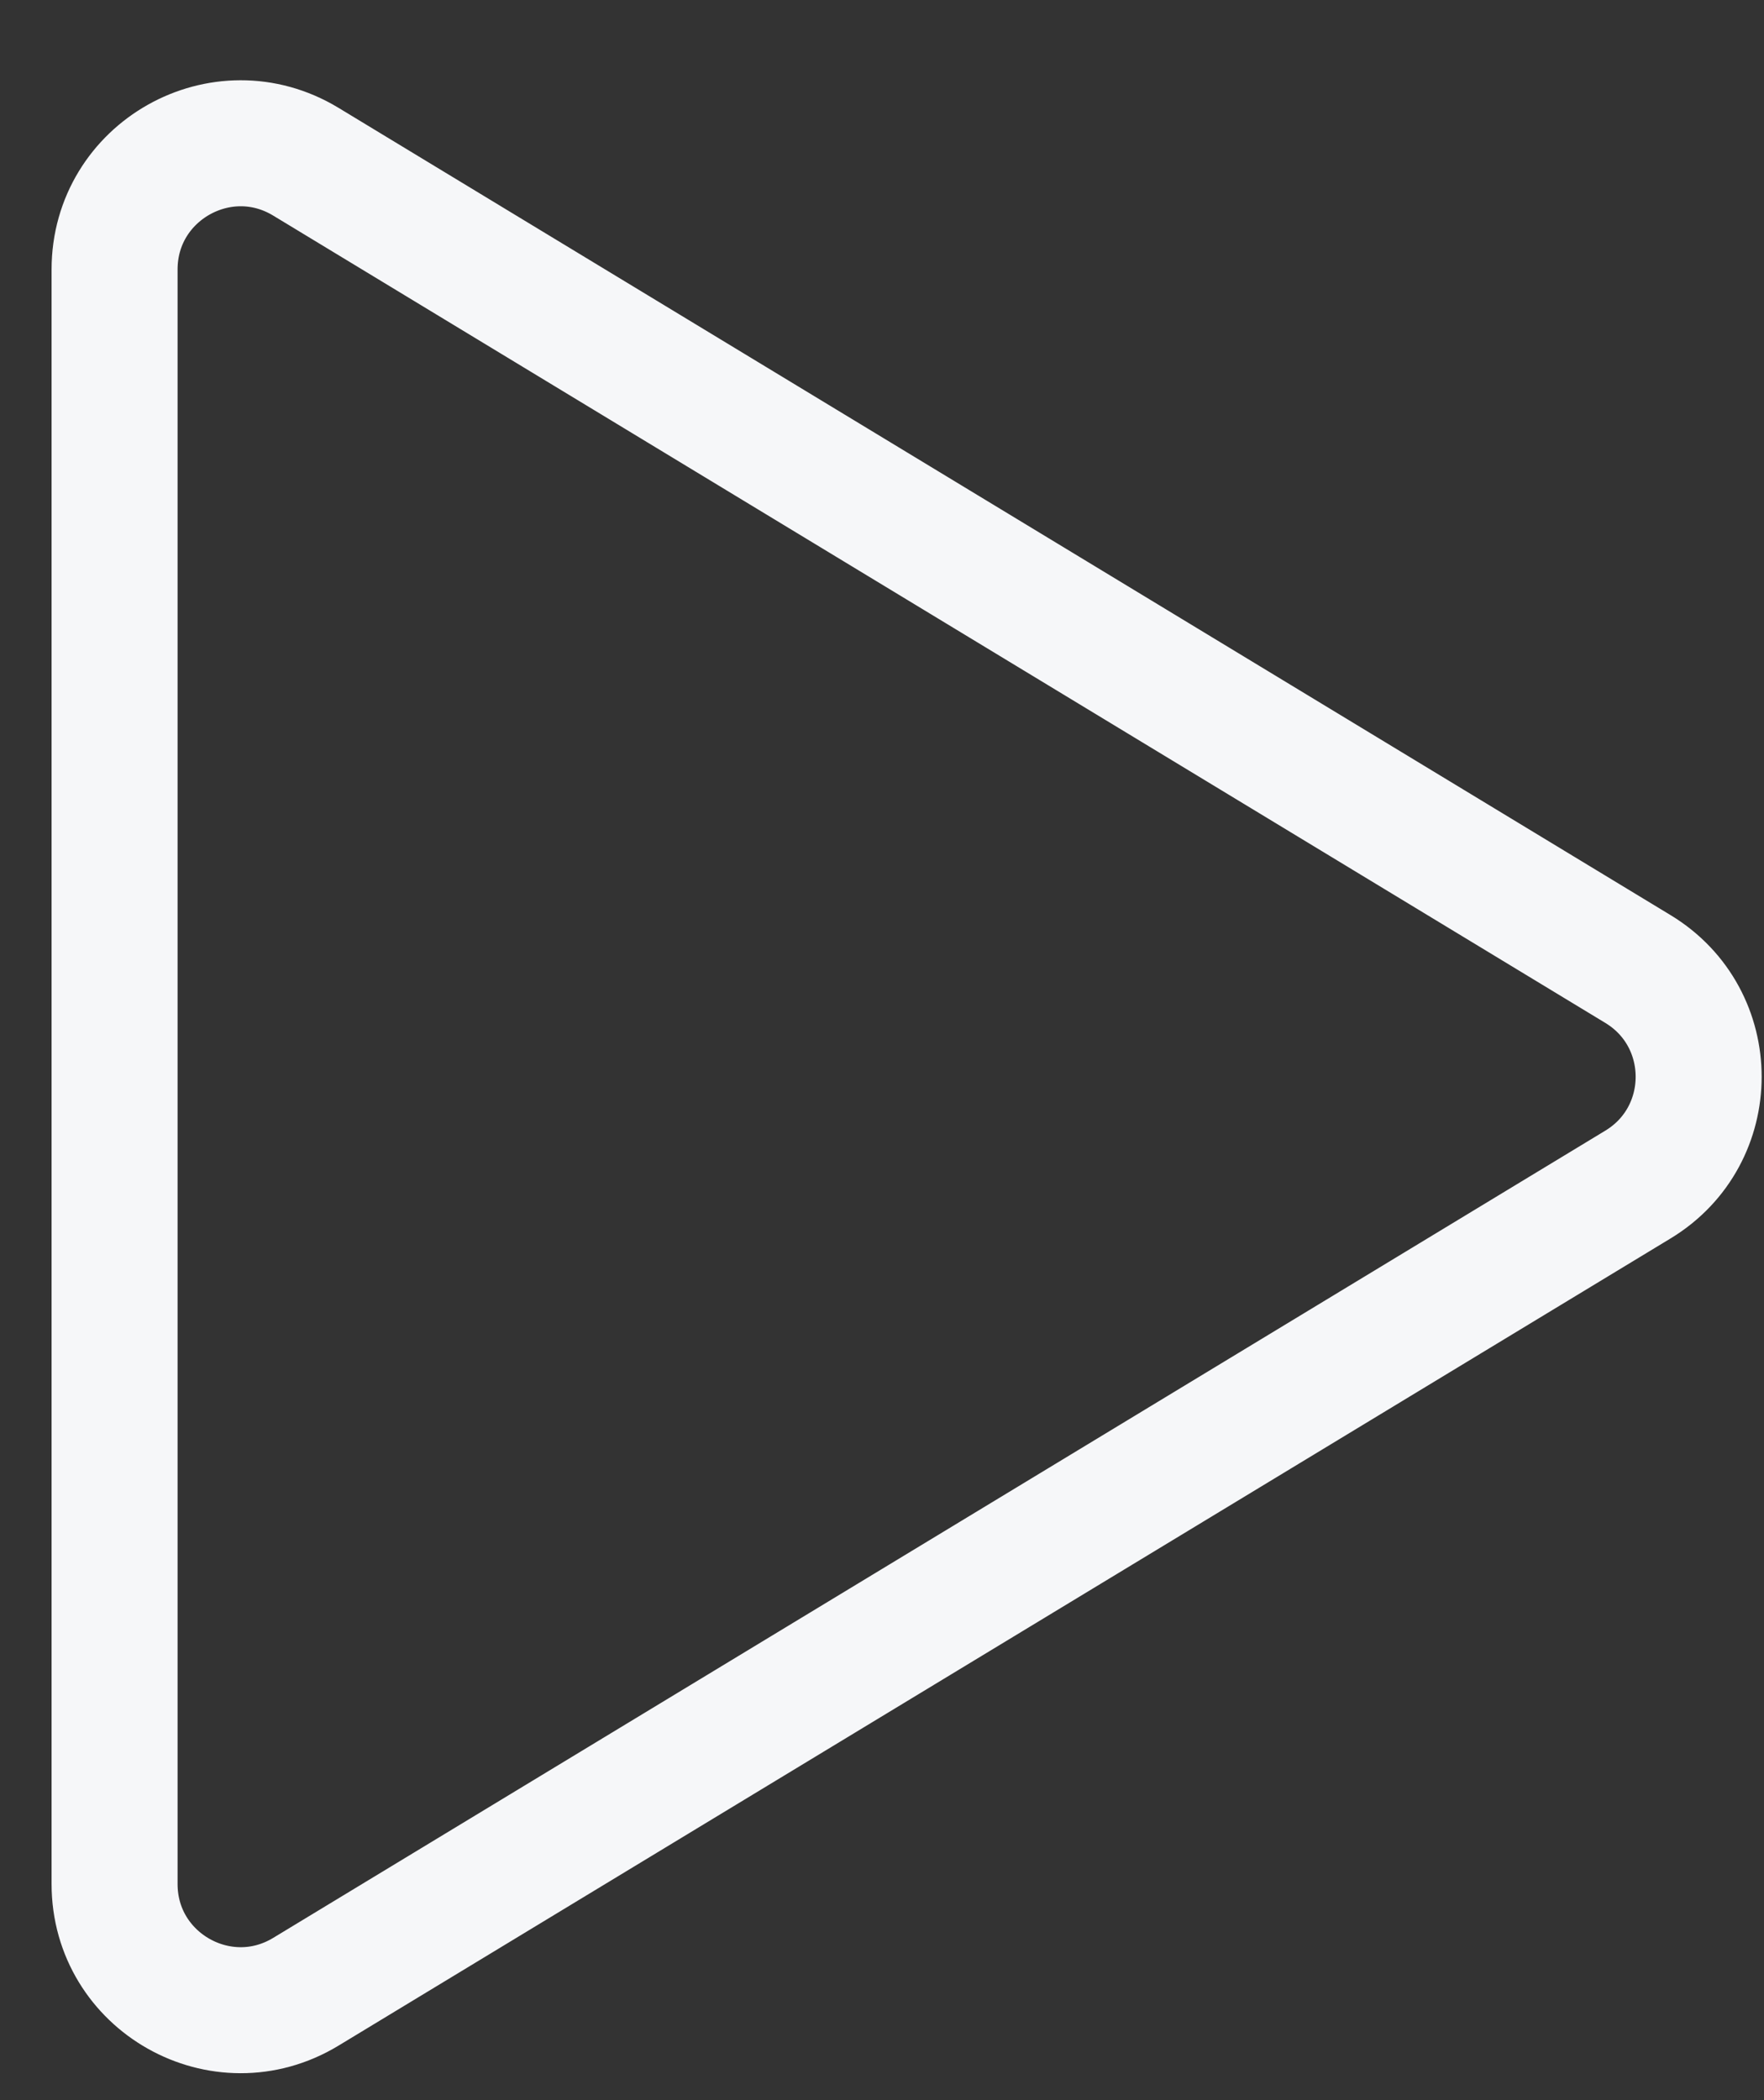
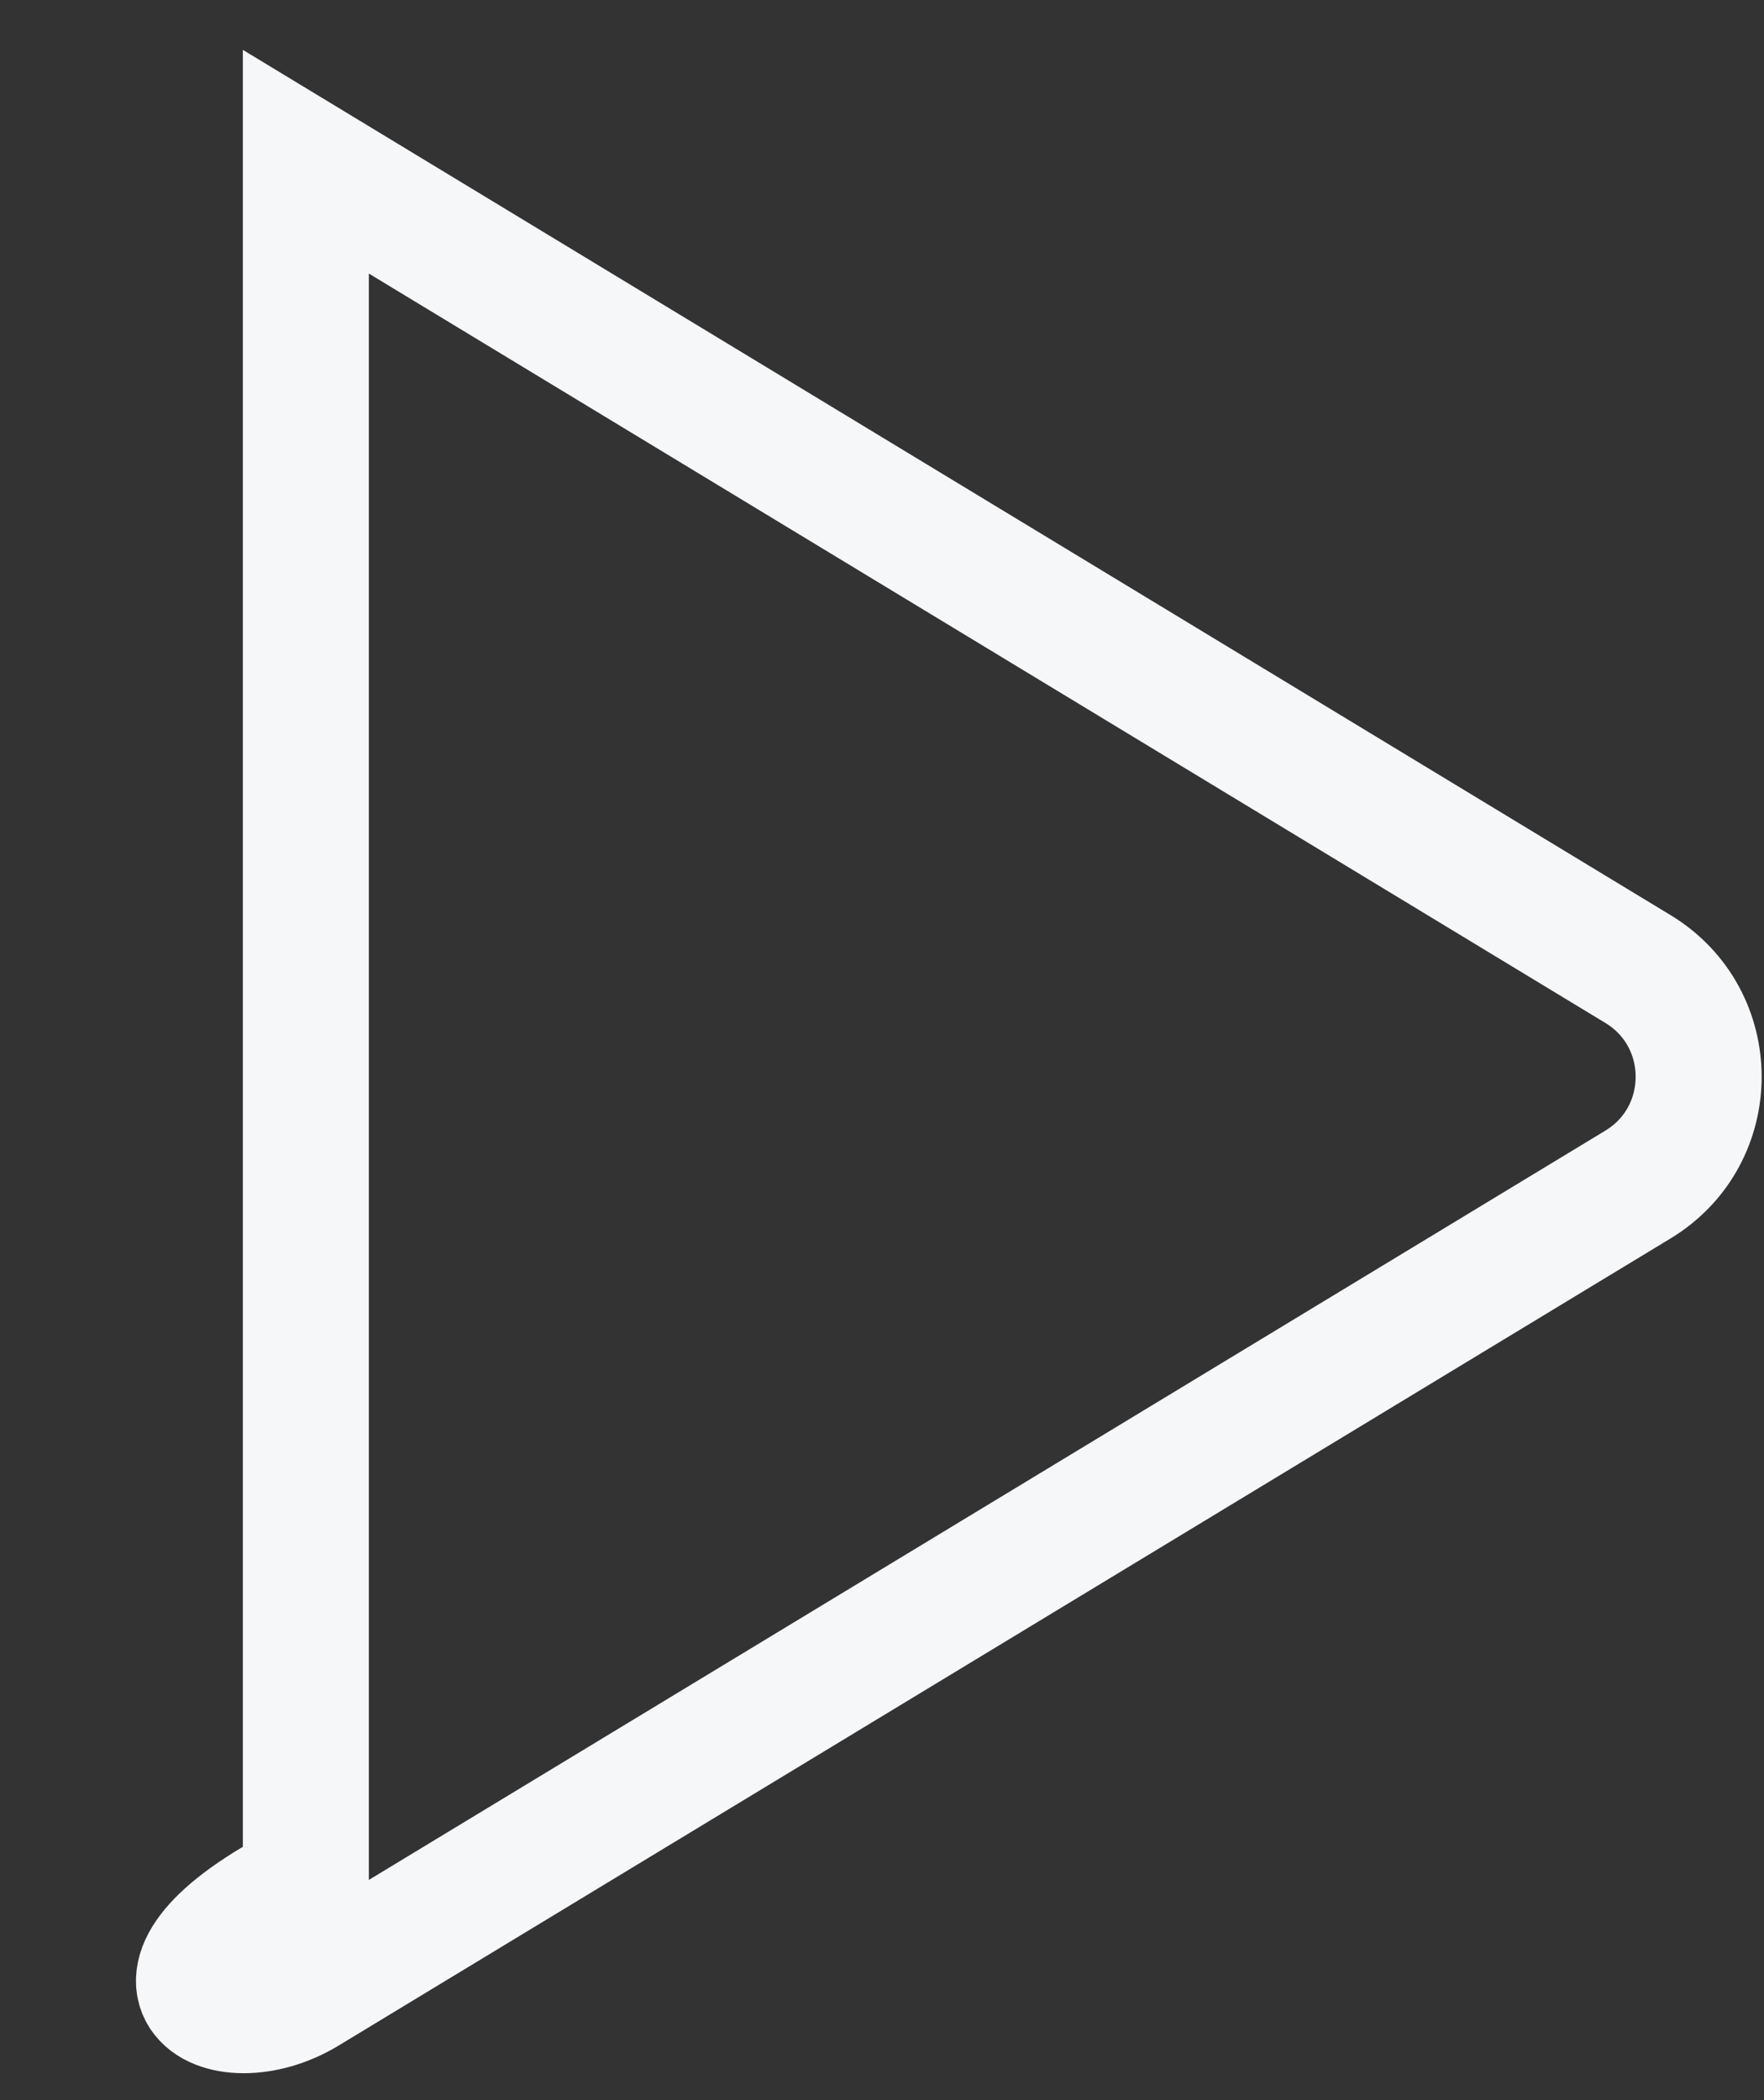
<svg xmlns="http://www.w3.org/2000/svg" width="21" height="25" viewBox="0 0 21 25" fill="none">
  <rect x="0" y="0" width="21" height="25" fill="#333333" stroke="none" />
-   <path fill-rule="evenodd" clip-rule="evenodd" d="M3.641 1.925C2.641 1.319 1.364 2.039 1.364 3.208V22.427C1.364 23.596 2.641 24.316 3.641 23.71L19.499 14.101C20.463 13.517 20.463 12.119 19.499 11.535L3.641 1.925Z" stroke="#F6F7F9" stroke-width="1.5" />
+   <path fill-rule="evenodd" clip-rule="evenodd" d="M3.641 1.925V22.427C1.364 23.596 2.641 24.316 3.641 23.71L19.499 14.101C20.463 13.517 20.463 12.119 19.499 11.535L3.641 1.925Z" stroke="#F6F7F9" stroke-width="1.5" />
</svg>